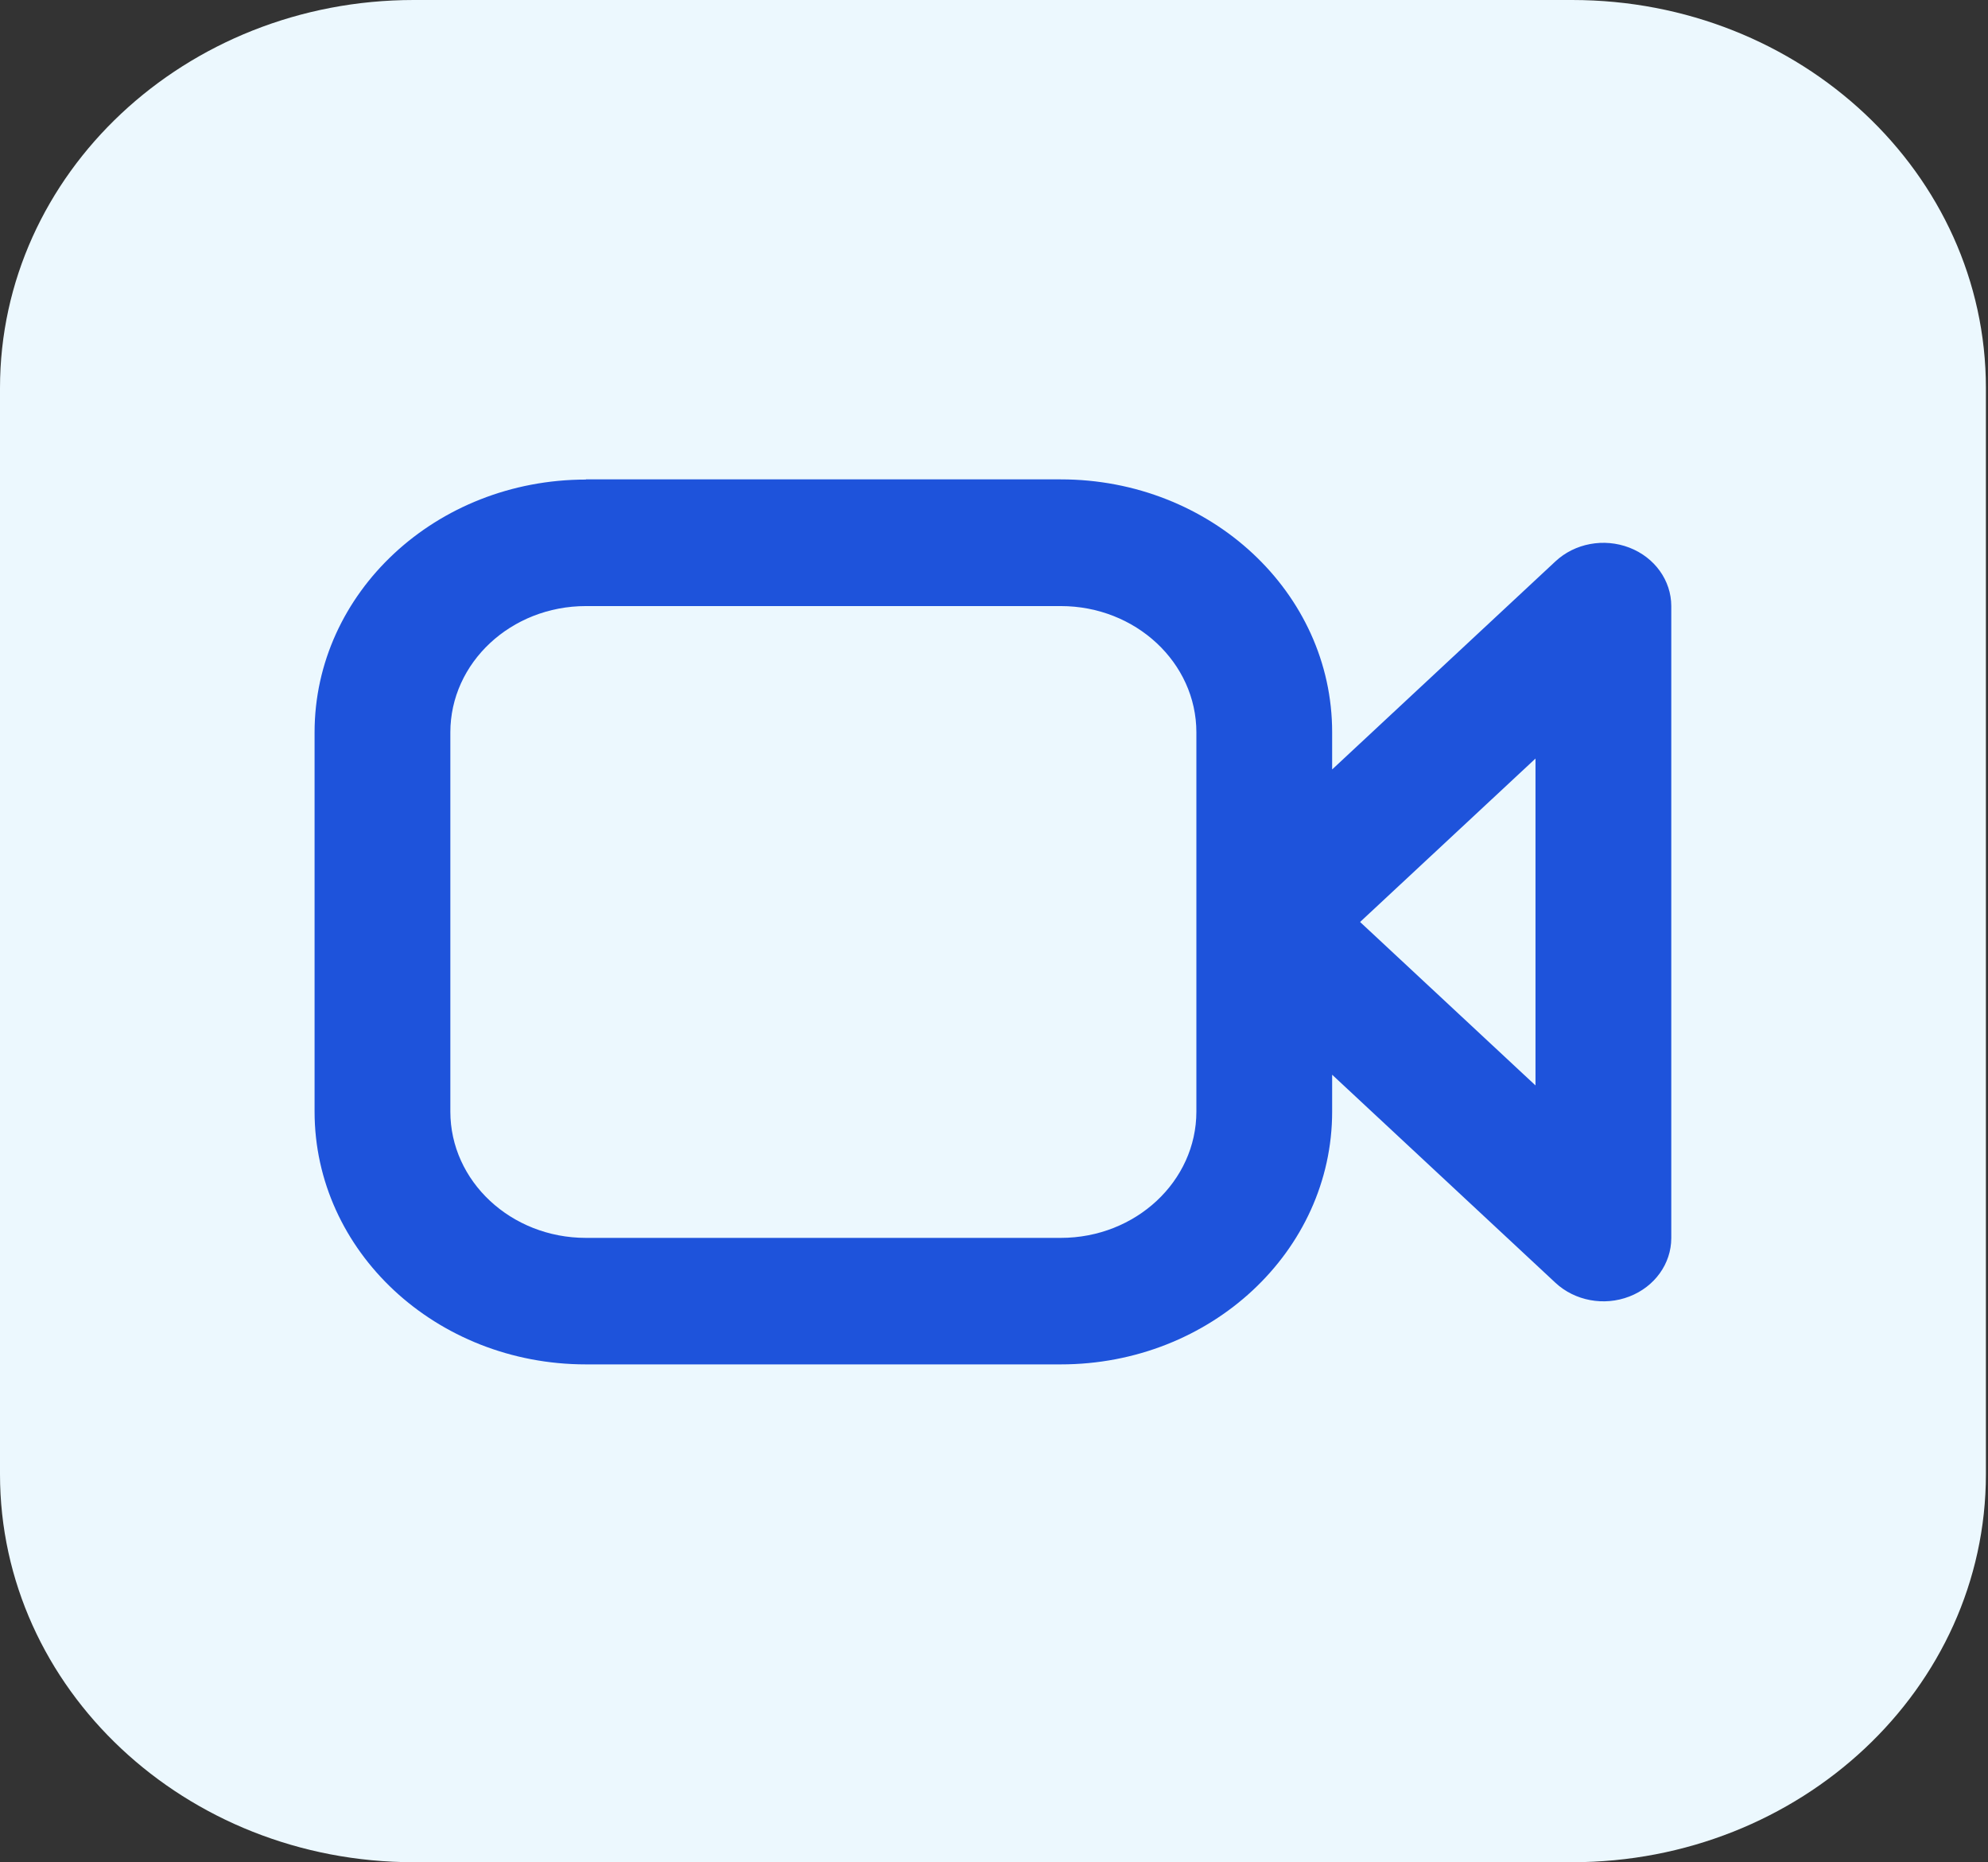
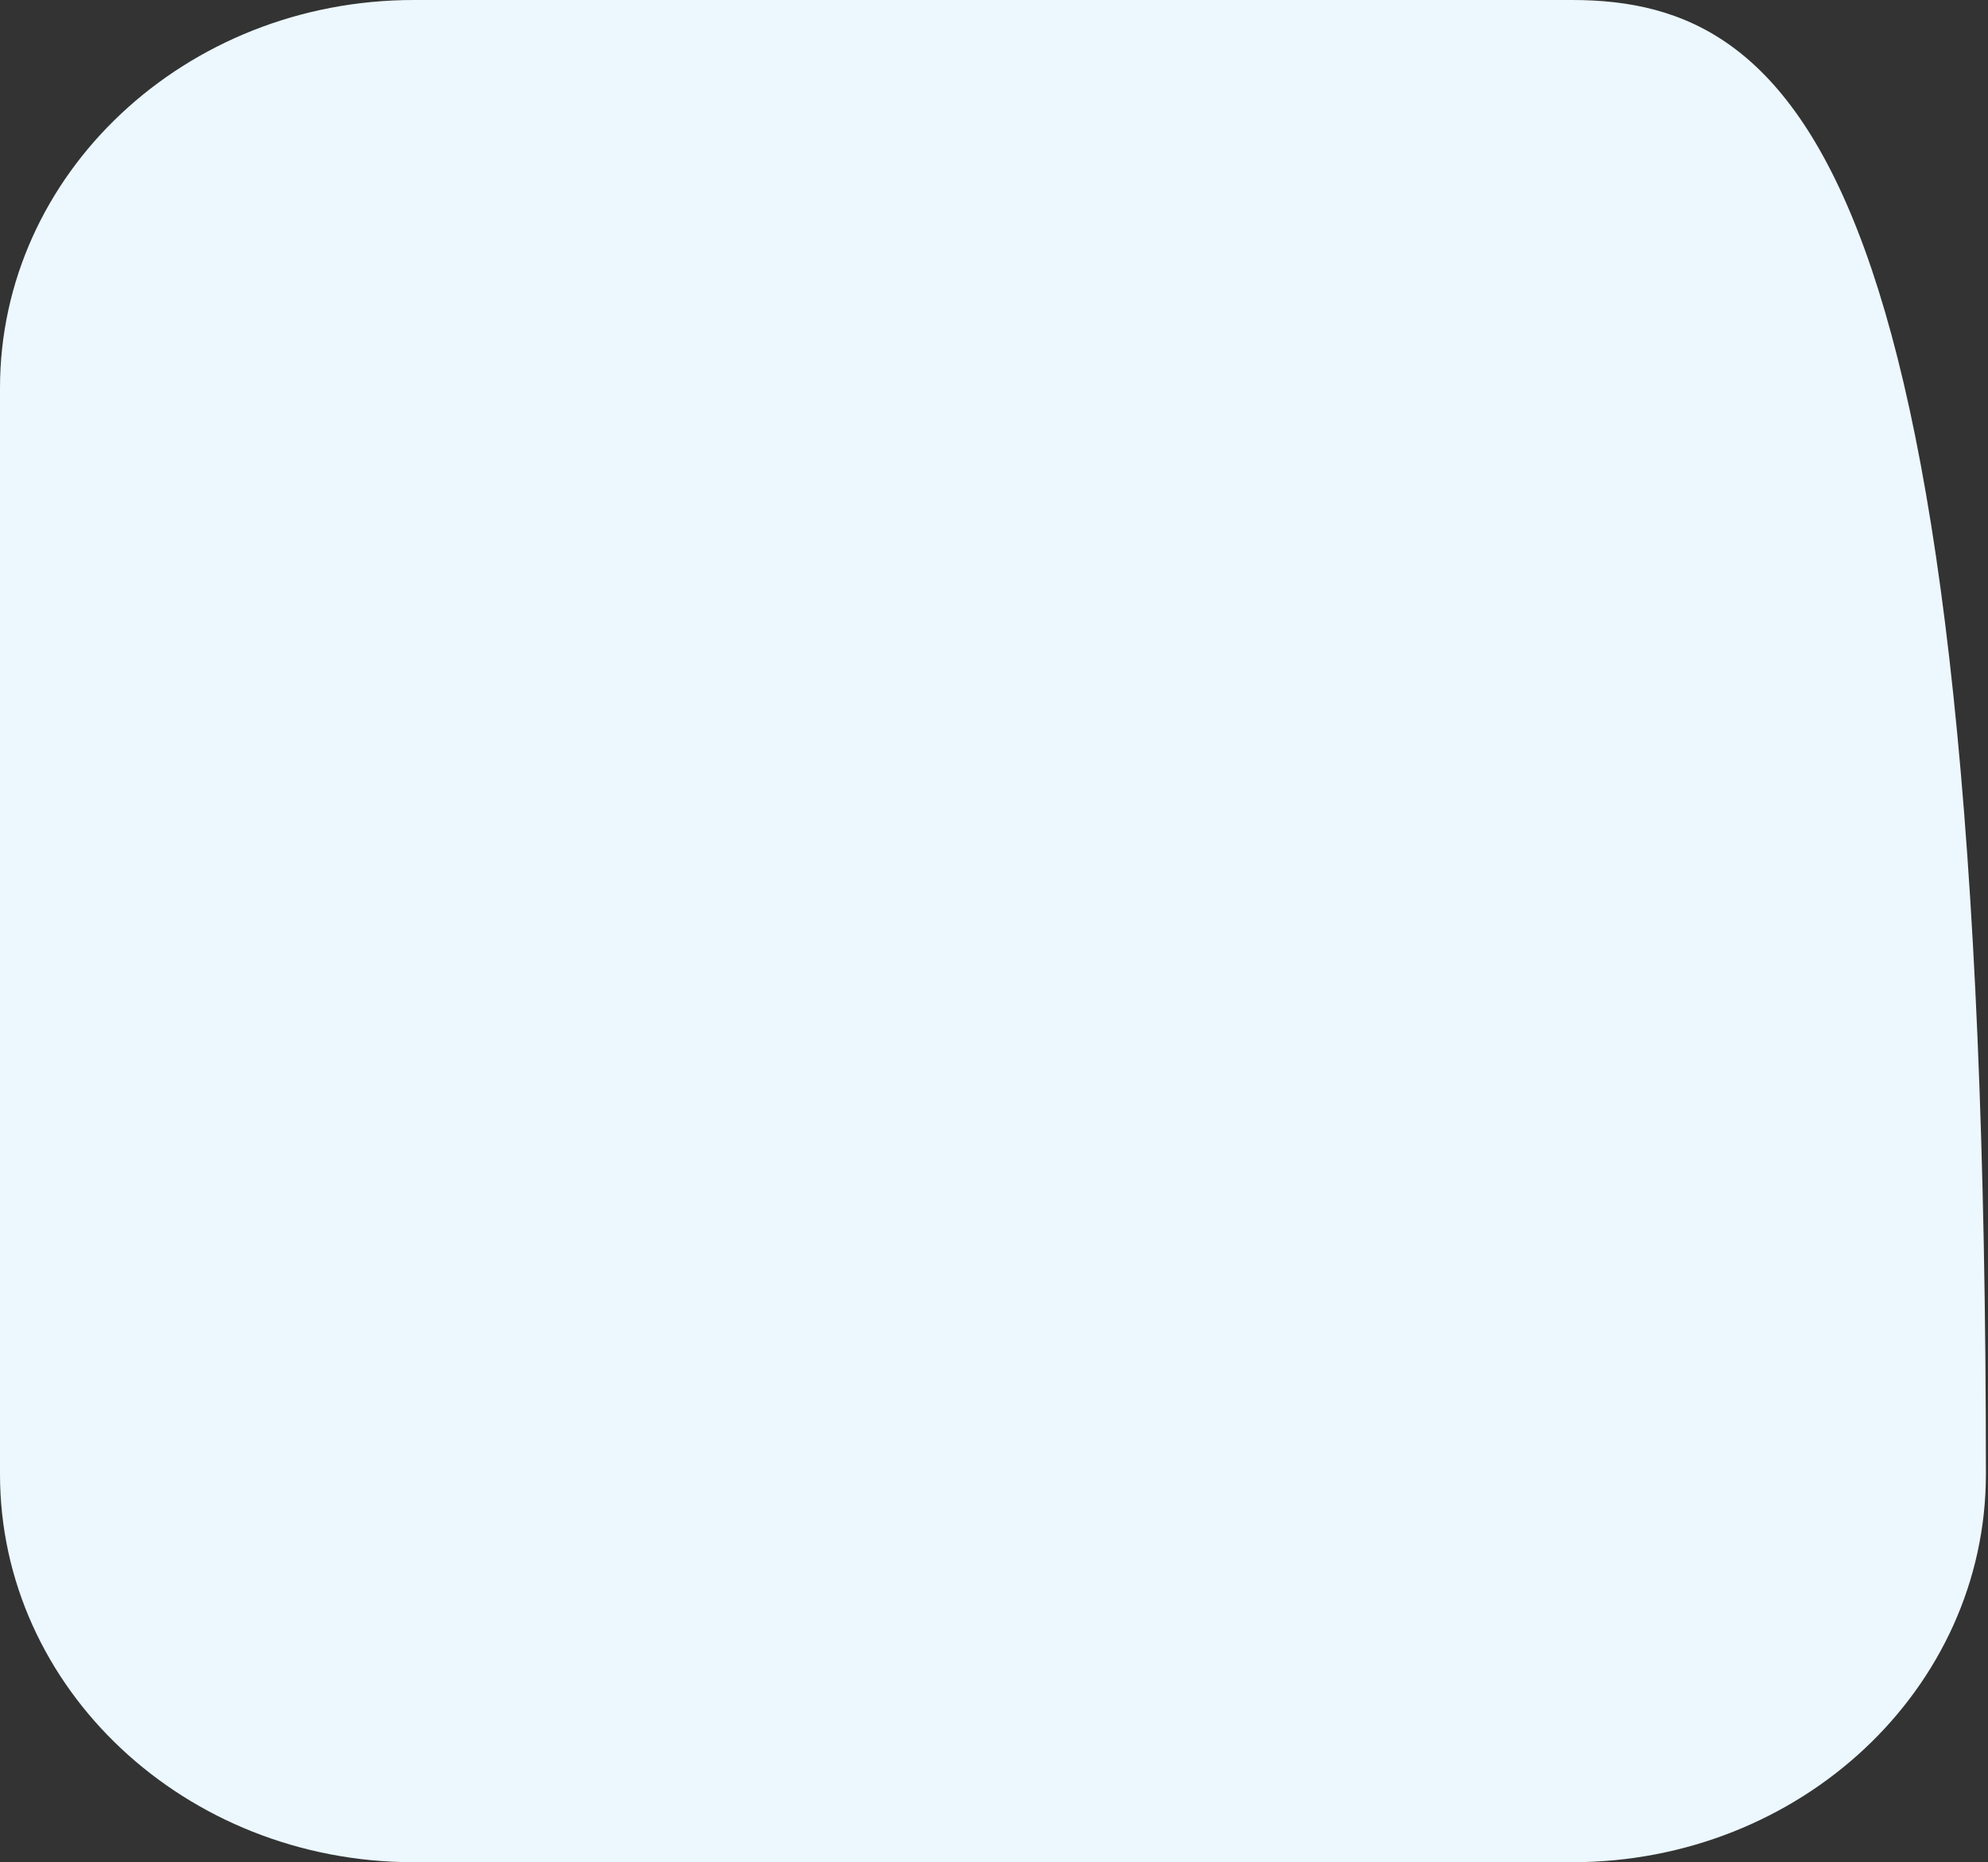
<svg xmlns="http://www.w3.org/2000/svg" width="126" height="118" viewBox="0 0 126 118" fill="none">
  <rect x="0" y="0" width="126" height="118" fill="#333333" stroke="none" />
-   <path d="M99.642 0H26.225C11.741 0 0 11.008 0 24.586V93.414C0 106.993 11.741 118 26.225 118H99.642C114.125 118 125.867 106.993 125.867 93.414V24.586C125.867 11.008 114.125 0 99.642 0Z" fill="#ECF8FE" />
-   <path fill-rule="evenodd" clip-rule="evenodd" d="M37.135 30.388C27.635 30.388 19.938 37.559 19.938 46.409V70.434C19.938 79.285 27.635 86.455 37.135 86.455H67.234C76.734 86.455 84.432 79.285 84.432 70.434V68.1L98.586 81.286C99.814 82.429 101.668 82.775 103.266 82.155C104.877 81.536 105.926 80.071 105.926 78.451V38.404C105.926 36.785 104.877 35.319 103.266 34.7C101.655 34.081 99.814 34.426 98.586 35.57L84.432 48.756V46.397C84.432 37.547 76.734 30.376 67.234 30.376H37.135V30.388ZM28.543 46.409C28.543 41.99 32.391 38.404 37.135 38.404H67.234C71.978 38.404 75.827 41.99 75.827 46.409V70.434C75.827 74.854 71.978 78.439 67.234 78.439H37.135C32.391 78.439 28.543 74.854 28.543 70.434V46.409ZM86.209 58.428L97.32 68.779V48.065L86.209 58.416V58.428Z" fill="#1E53DB" />
+   <path d="M99.642 0H26.225C11.741 0 0 11.008 0 24.586V93.414C0 106.993 11.741 118 26.225 118H99.642C114.125 118 125.867 106.993 125.867 93.414C125.867 11.008 114.125 0 99.642 0Z" fill="#ECF8FE" />
</svg>